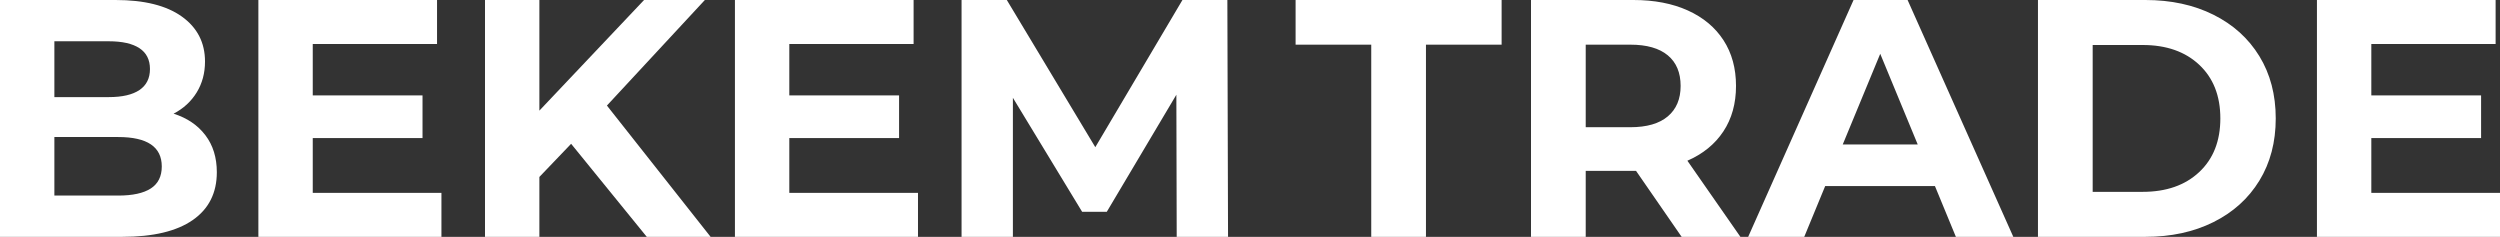
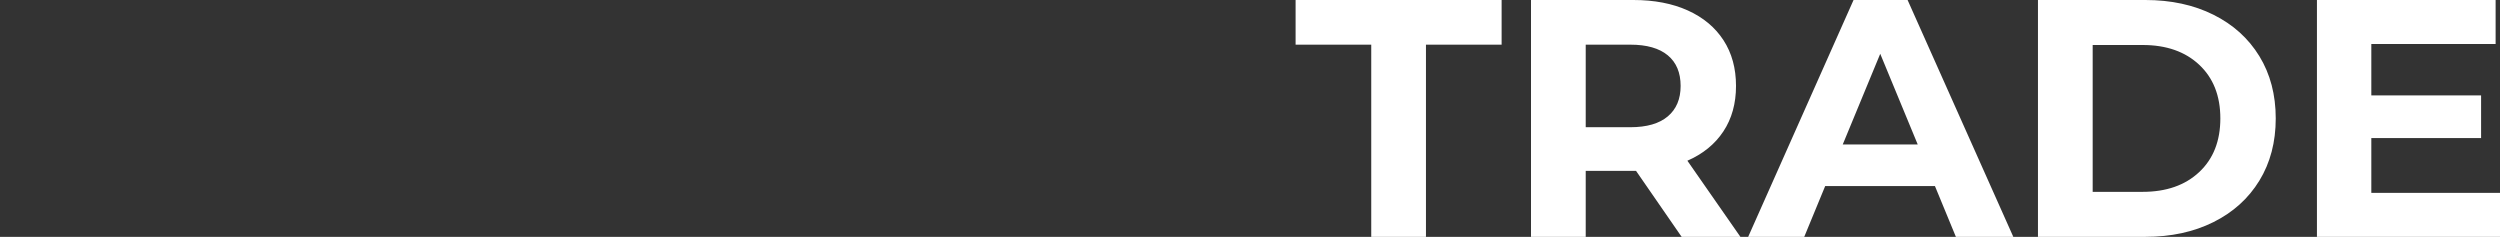
<svg xmlns="http://www.w3.org/2000/svg" width="380" height="36" viewBox="0 0 380 36" fill="none">
  <rect x="0" y="0" width="380" height="36" fill="#333333" stroke="none" />
  <g clip-path="url(#clip0_10711_7827)">
    <g clip-path="url(#clip1_10711_7827)">
-       <path d="M26.387 17.28C28.441 17.931 30.049 19.02 31.213 20.546C32.377 22.071 32.958 23.949 32.958 26.177C32.958 29.331 31.735 31.757 29.288 33.454C26.841 35.151 23.273 36 18.584 36H0V0H17.557C21.938 0 25.301 0.84 27.645 2.52C29.989 4.2 31.162 6.48 31.162 9.36C31.162 11.109 30.742 12.669 29.904 14.04C29.065 15.411 27.893 16.491 26.387 17.28ZM16.531 6.274H8.265V14.76H16.531C18.584 14.76 20.141 14.4 21.202 13.68C22.263 12.96 22.794 11.897 22.794 10.491C22.794 9.086 22.263 8.031 21.202 7.329C20.141 6.626 18.584 6.274 16.531 6.274ZM17.968 29.726C20.158 29.726 21.81 29.366 22.922 28.646C24.034 27.926 24.59 26.811 24.59 25.303C24.59 22.32 22.383 20.829 17.968 20.829H8.265V29.726H17.968ZM47.538 29.314H67.098V36H39.273V0H66.43V6.686H47.538V14.503H64.223V20.983H47.538V29.314ZM98.311 36L86.811 21.857L81.985 26.897V36H73.72V0H81.985V16.817L97.9 0H107.141L92.253 16.046L108.013 36H98.311ZM119.975 29.314H139.534V36H111.71V0H138.867V6.686H119.975V14.503H136.659V20.983H119.975V29.314ZM186.662 36H178.859L178.807 14.4L168.232 32.194H164.484L153.96 14.863V36H146.157V0H153.036L166.486 22.371L179.731 0H186.559L186.662 36Z" fill="white" />
-     </g>
+       </g>
    <g clip-path="url(#clip2_10711_7827)">
      <path d="M208.429 36V6.789H196.93V0H228.246V6.789H216.746V36H208.429ZM264.542 36H255.609L248.678 25.971H248.267H241.029V36H232.712V0H248.267C251.45 0 254.214 0.531 256.559 1.594C258.903 2.657 260.708 4.166 261.975 6.12C263.241 8.074 263.874 10.389 263.874 13.063C263.874 15.737 263.232 18.043 261.949 19.98C260.666 21.917 258.843 23.4 256.482 24.429L264.542 36ZM255.455 13.063C255.455 11.04 254.805 9.489 253.504 8.409C252.203 7.329 250.304 6.789 247.805 6.789H241.029V19.337H247.805C250.304 19.337 252.203 18.789 253.504 17.691C254.805 16.594 255.455 15.051 255.455 13.063ZM297.295 36L294.112 28.286H277.427L274.244 36H265.722L281.74 0H289.954L306.023 36H297.295ZM280.097 21.96H291.494L285.795 8.177L280.097 21.96ZM309.77 36V0H326.096C329.997 0 333.445 0.746 336.44 2.237C339.435 3.729 341.762 5.829 343.422 8.537C345.082 11.246 345.912 14.4 345.912 18C345.912 21.6 345.082 24.754 343.422 27.463C341.762 30.171 339.435 32.271 336.44 33.763C333.445 35.254 329.997 36 326.096 36H309.77ZM318.087 29.16H325.685C329.279 29.16 332.145 28.157 334.284 26.151C336.423 24.146 337.493 21.429 337.493 18C337.493 14.571 336.423 11.854 334.284 9.849C332.145 7.843 329.279 6.84 325.685 6.84H318.087V29.16ZM360.441 29.314H380V36H352.175V0H379.333V6.686H360.441V14.503H377.125V20.983H360.441V29.314Z" fill="white" />
    </g>
  </g>
  <defs>
    <clipPath id="clip0_10711_7827">
      <rect width="380" height="36" fill="white" />
    </clipPath>
    <clipPath id="clip1_10711_7827">
      <rect width="186.662" height="36" fill="white" />
    </clipPath>
    <clipPath id="clip2_10711_7827">
      <rect width="183.071" height="36" fill="white" transform="translate(196.93)" />
    </clipPath>
  </defs>
</svg>